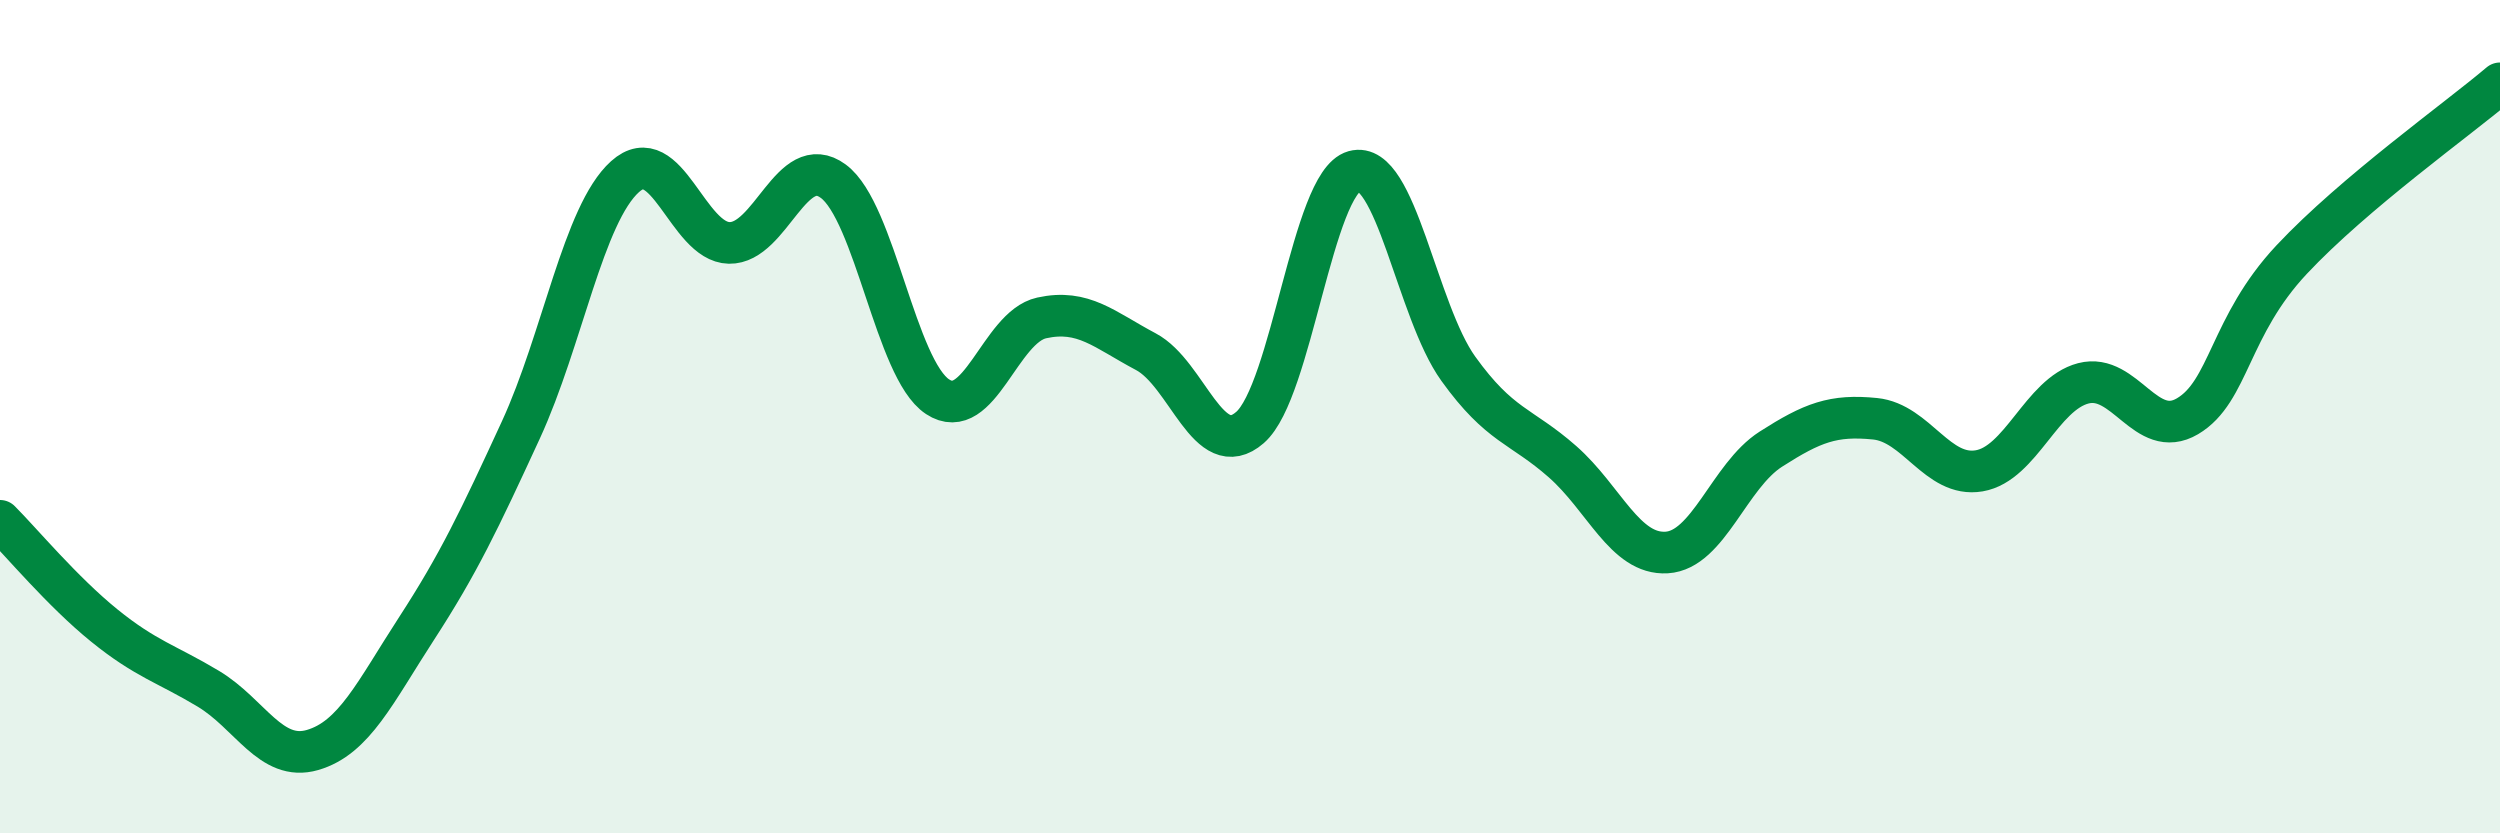
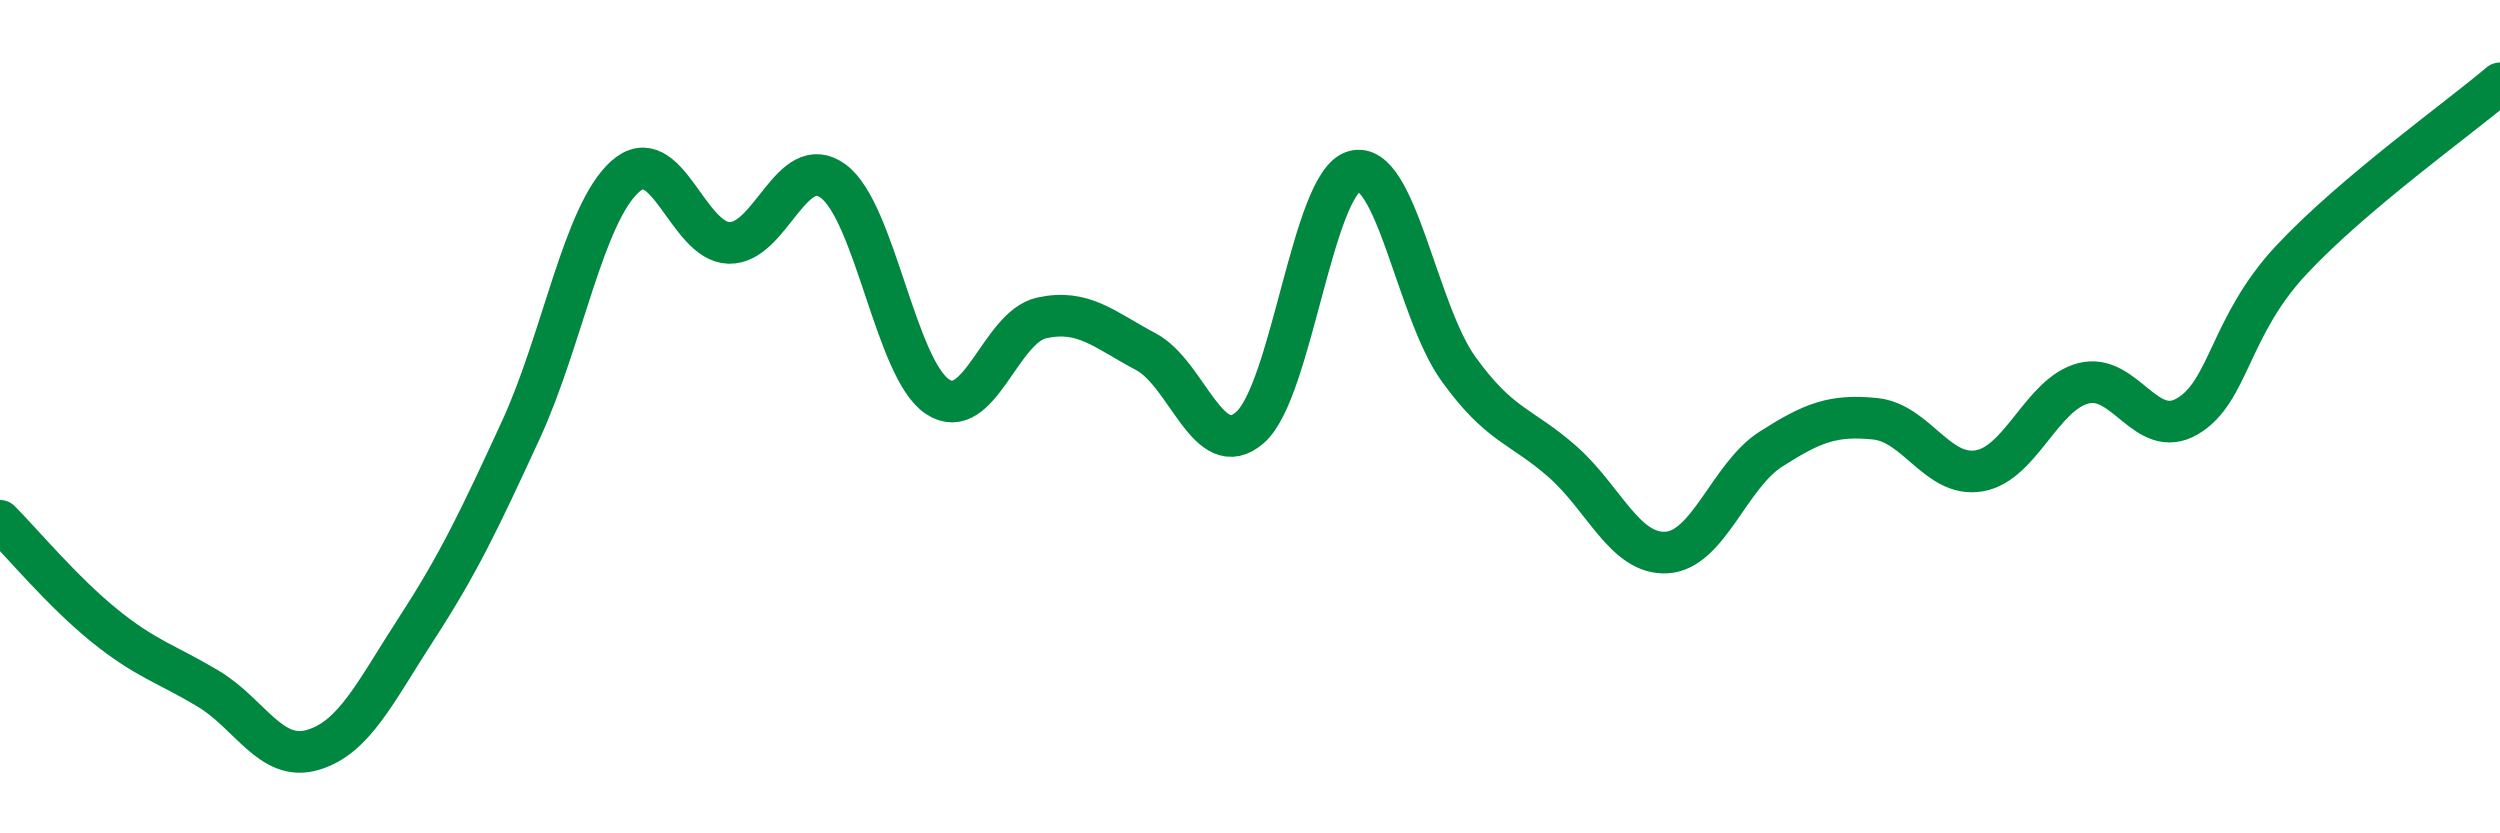
<svg xmlns="http://www.w3.org/2000/svg" width="60" height="20" viewBox="0 0 60 20">
-   <path d="M 0,12.5 C 0.5,13 1.5,14.2 2.5,15.01 C 3.5,15.82 4,15.93 5,16.53 C 6,17.13 6.5,18.29 7.5,18 C 8.5,17.71 9,16.62 10,15.08 C 11,13.54 11.5,12.49 12.5,10.32 C 13.5,8.15 14,5.14 15,4.24 C 16,3.34 16.5,5.81 17.5,5.83 C 18.5,5.85 19,3.61 20,4.35 C 21,5.09 21.5,8.86 22.5,9.52 C 23.5,10.18 24,7.85 25,7.63 C 26,7.41 26.5,7.91 27.5,8.44 C 28.5,8.97 29,11.13 30,10.26 C 31,9.39 31.5,4.39 32.5,4.11 C 33.5,3.83 34,7.46 35,8.85 C 36,10.24 36.5,10.2 37.5,11.08 C 38.5,11.96 39,13.32 40,13.26 C 41,13.2 41.5,11.42 42.5,10.78 C 43.5,10.14 44,9.95 45,10.05 C 46,10.15 46.5,11.47 47.5,11.3 C 48.5,11.13 49,9.46 50,9.2 C 51,8.94 51.5,10.58 52.5,9.99 C 53.5,9.4 53.5,7.83 55,6.23 C 56.5,4.63 59,2.85 60,2L60 20L0 20Z" fill="#008740" opacity="0.1" stroke-linecap="round" stroke-linejoin="round" />
  <path d="M 0,12.5 C 0.5,13 1.5,14.2 2.5,15.01 C 3.5,15.82 4,15.93 5,16.53 C 6,17.13 6.5,18.29 7.5,18 C 8.5,17.71 9,16.62 10,15.08 C 11,13.54 11.5,12.49 12.5,10.32 C 13.5,8.15 14,5.14 15,4.24 C 16,3.34 16.5,5.81 17.5,5.83 C 18.5,5.85 19,3.61 20,4.35 C 21,5.09 21.5,8.86 22.5,9.52 C 23.5,10.18 24,7.85 25,7.63 C 26,7.41 26.5,7.91 27.5,8.44 C 28.5,8.97 29,11.13 30,10.26 C 31,9.39 31.5,4.39 32.5,4.11 C 33.5,3.83 34,7.46 35,8.85 C 36,10.24 36.5,10.2 37.5,11.08 C 38.5,11.96 39,13.32 40,13.26 C 41,13.2 41.5,11.42 42.5,10.78 C 43.5,10.14 44,9.95 45,10.05 C 46,10.15 46.5,11.47 47.5,11.3 C 48.5,11.13 49,9.46 50,9.2 C 51,8.94 51.5,10.58 52.5,9.99 C 53.5,9.4 53.5,7.83 55,6.23 C 56.5,4.63 59,2.85 60,2" stroke="#008740" stroke-width="1" fill="none" stroke-linecap="round" stroke-linejoin="round" />
</svg>